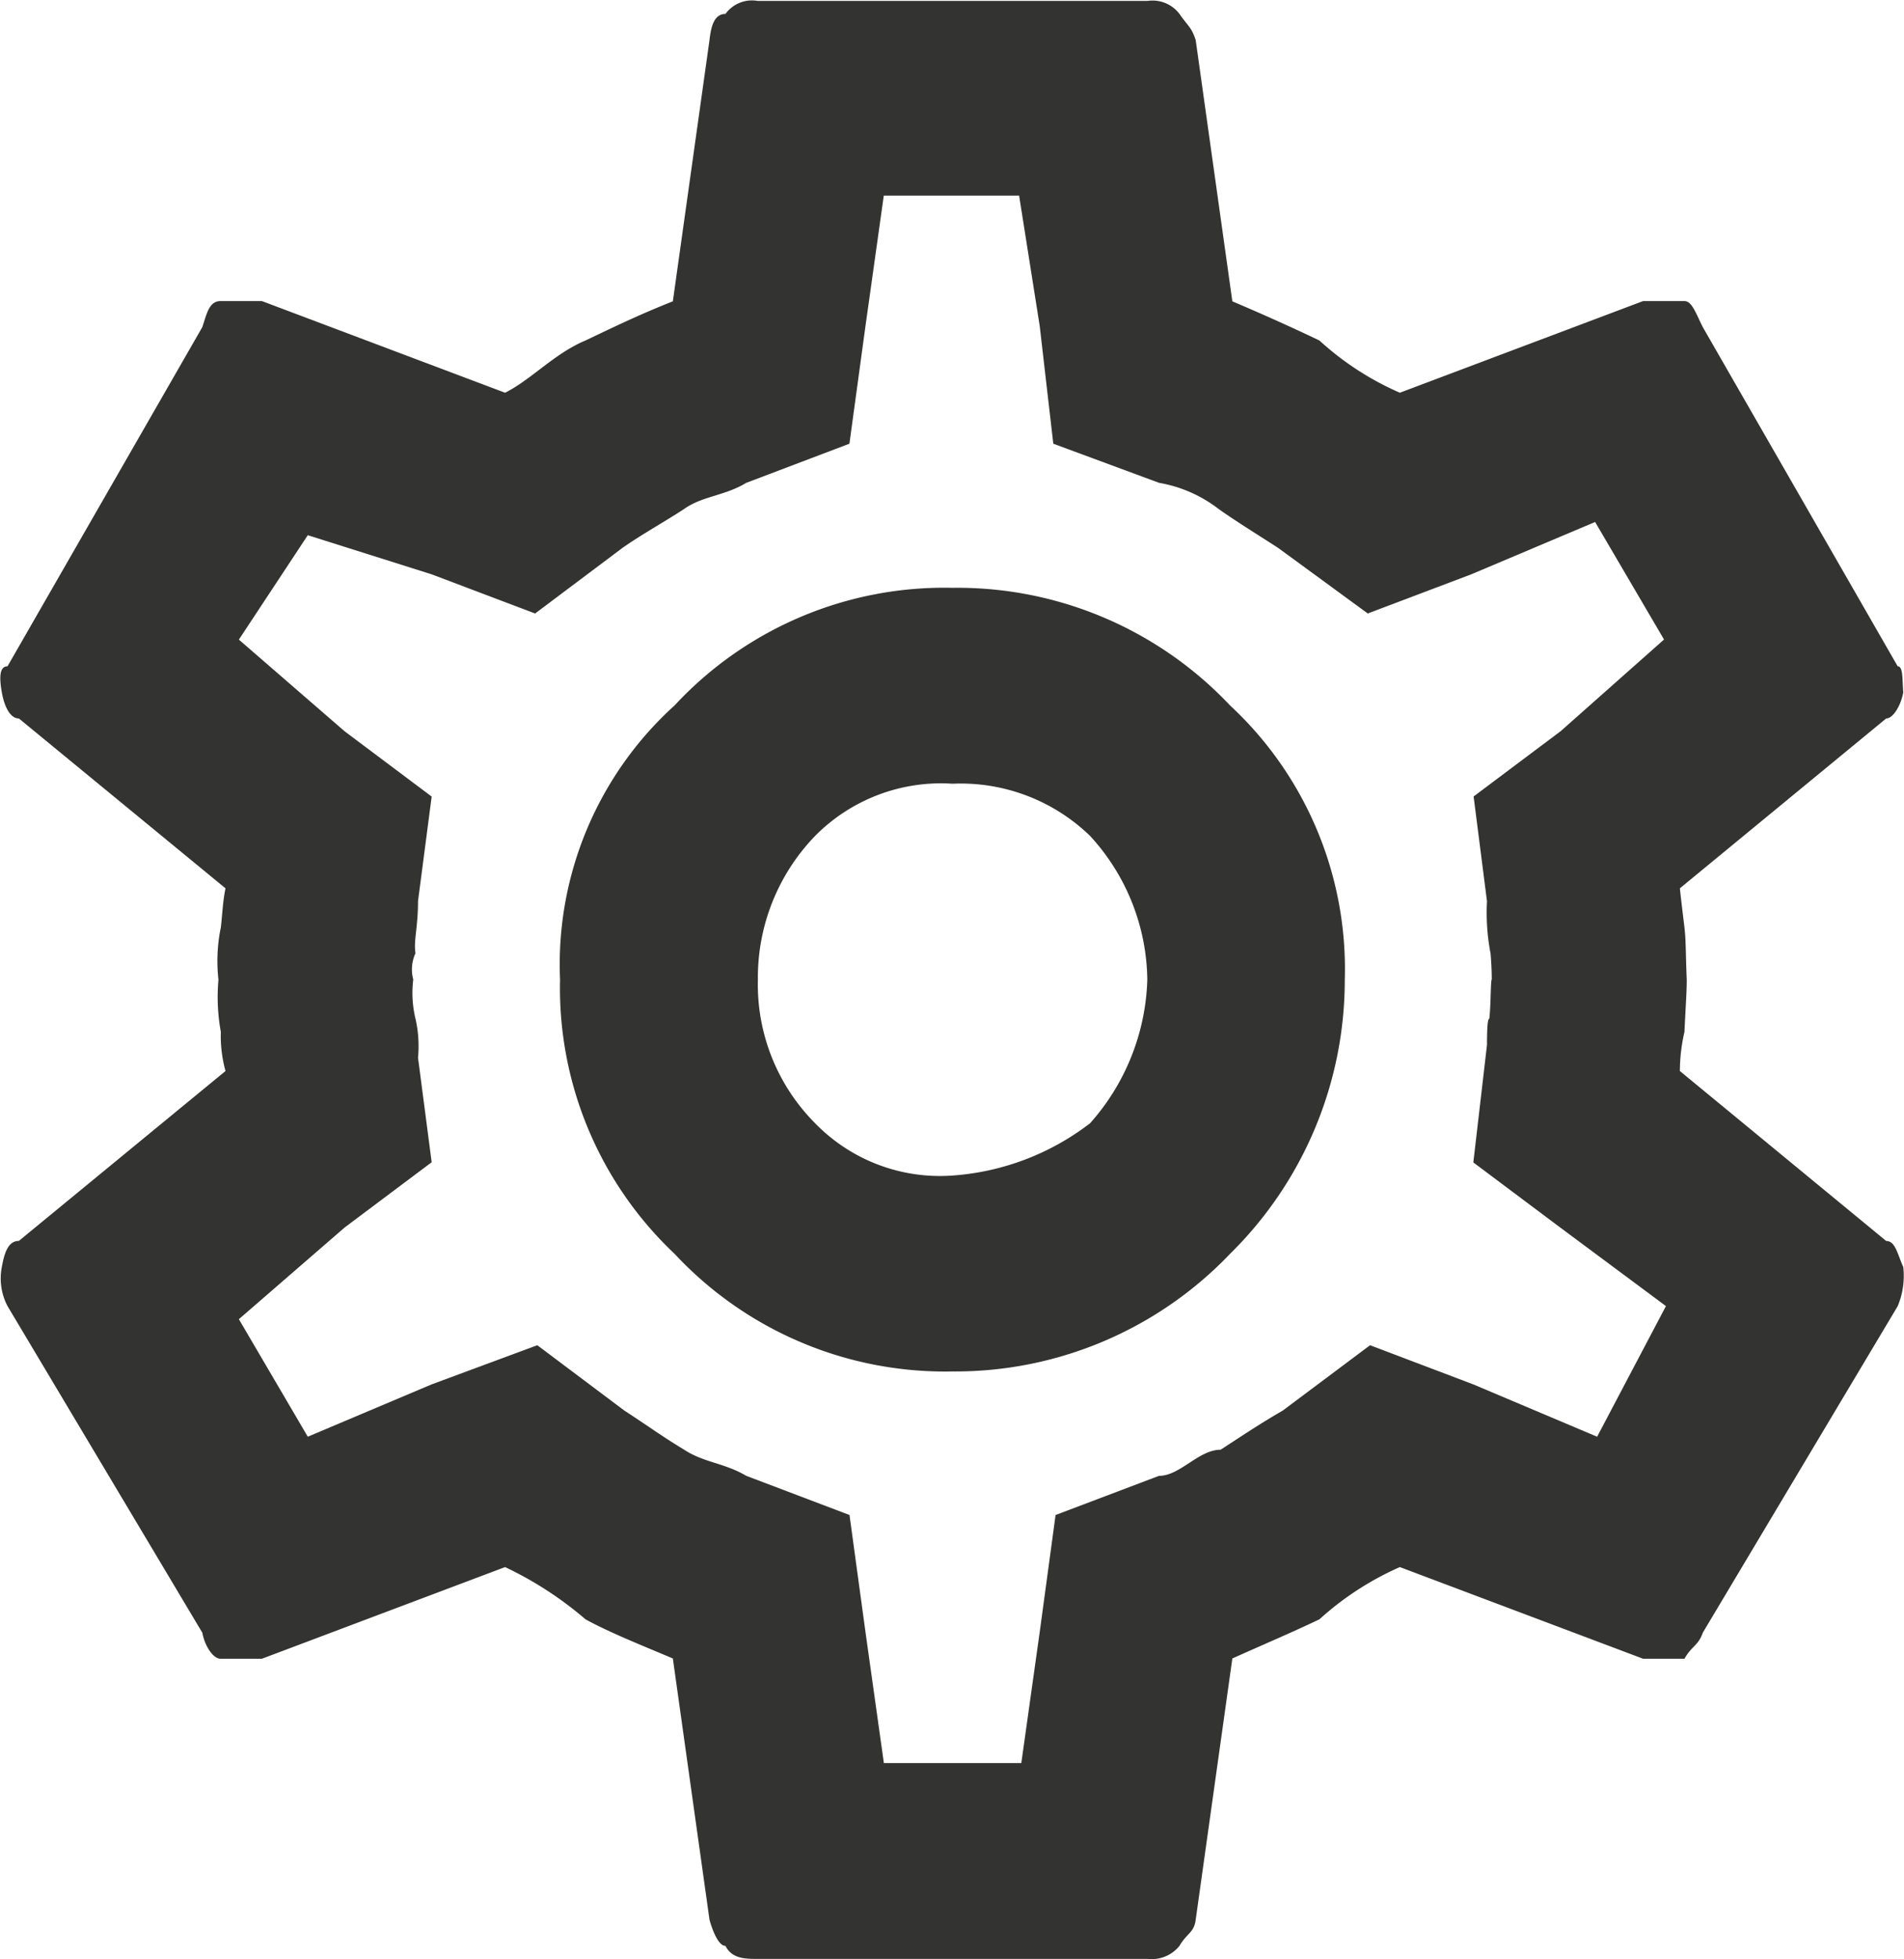
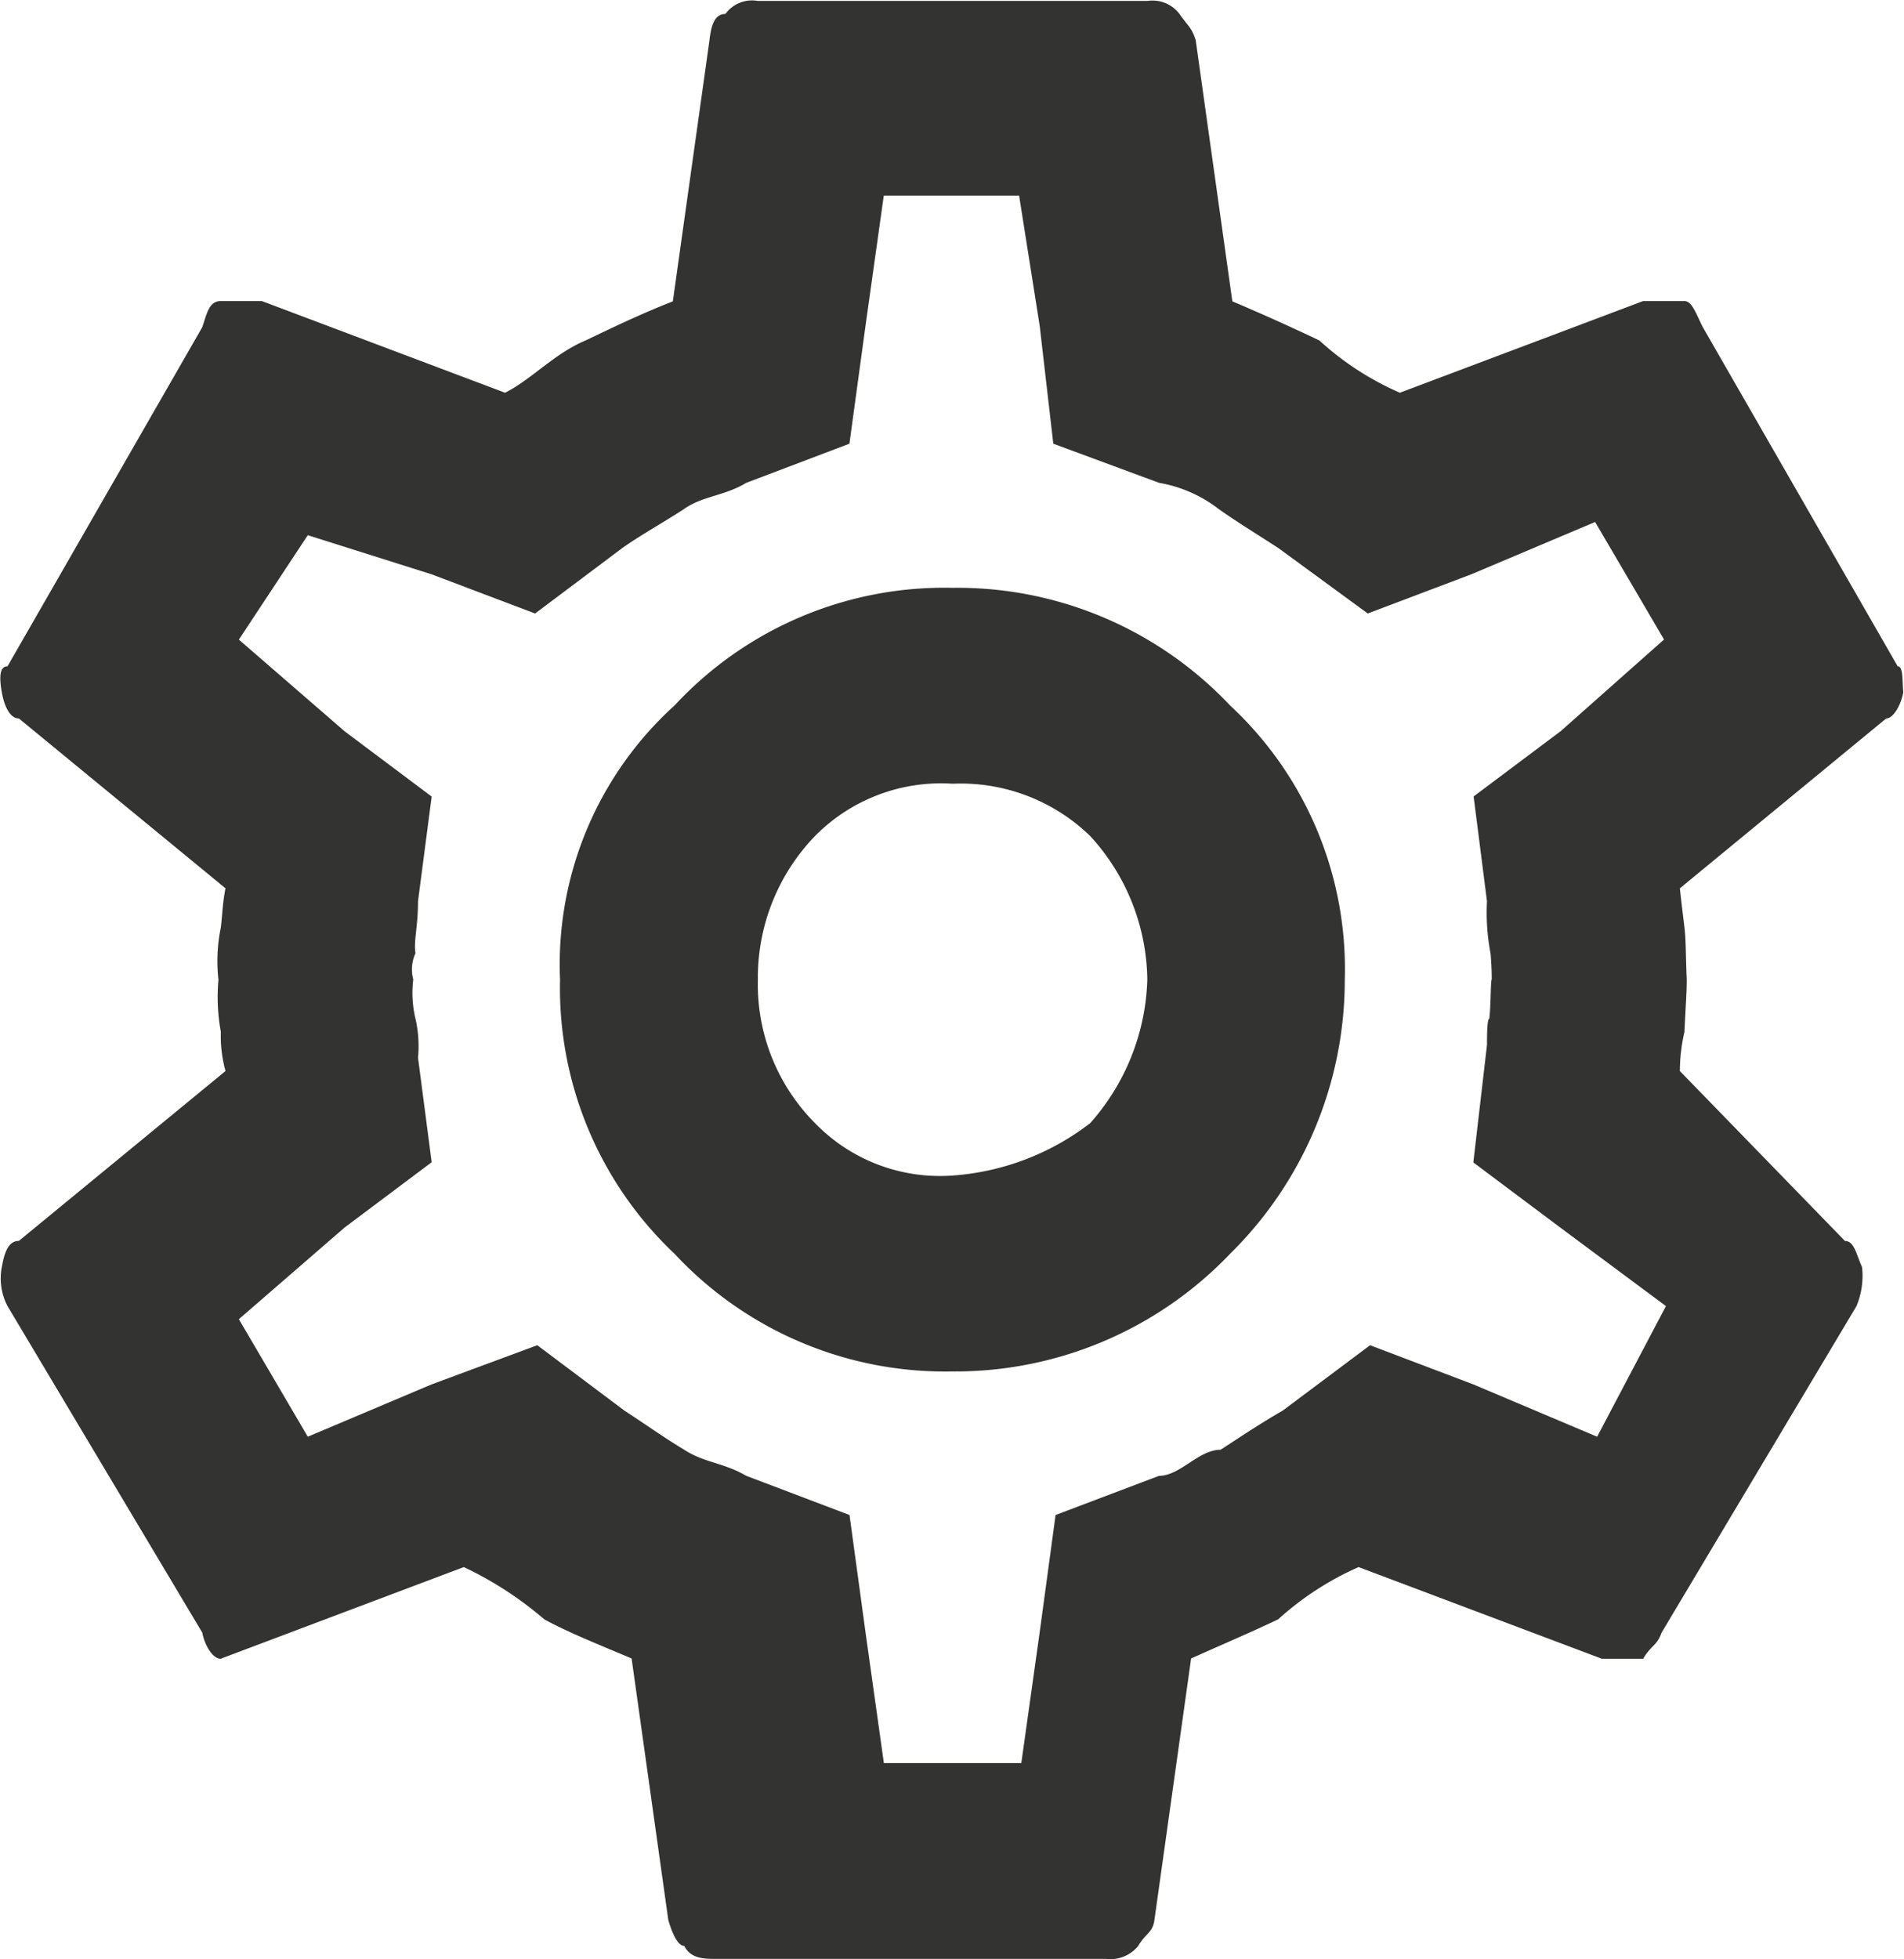
<svg xmlns="http://www.w3.org/2000/svg" width="20.779" height="21.372" viewBox="0 0 20.779 21.372">
-   <path id="setingg" d="M-3539.754,978.209a1.925,1.925,0,0,1,.05-.427c.013-.284.025-.427.025-.569-.012-.285-.008-.428-.025-.57s-.035-.285-.05-.427l2.252-1.853c.076,0,.16-.142.186-.284-.012-.143,0-.285-.061-.285l-2.127-3.7c-.072-.142-.117-.284-.2-.284h-.451l-2.655,1a3.185,3.185,0,0,1-.878-.57c-.3-.143-.615-.285-.95-.427l-.4-2.85c-.047-.142-.077-.142-.177-.285a.369.369,0,0,0-.349-.142h-4.254a.358.358,0,0,0-.352.142c-.126,0-.158.143-.174.285l-.4,2.85c-.36.142-.653.284-.953.427-.34.142-.592.427-.878.57l-2.654-1h-.45c-.128,0-.152.142-.2.284l-2.126,3.7c-.095,0-.087.142-.062.285s.086.284.186.284l2.255,1.853c-.03.142-.034.284-.051.427a1.811,1.811,0,0,0-.026.57,2.115,2.115,0,0,0,.026.569,1.444,1.444,0,0,0,.051.427l-2.255,1.853c-.121,0-.16.142-.186.284a.651.651,0,0,0,.062.427l2.126,3.563c.026.142.116.284.2.284h.45l2.654-1a3.91,3.91,0,0,1,.878.57c.26.143.618.285.953.427l.4,2.85s.074.285.174.285c.072.142.219.142.352.142h4.254a.389.389,0,0,0,.349-.142c.084-.143.159-.143.177-.285l.4-2.85c.315-.142.651-.284.95-.427a3.271,3.271,0,0,1,.878-.57l2.655,1h.451c.08-.142.151-.142.2-.284l2.127-3.562a.855.855,0,0,0,.061-.427c-.064-.142-.086-.284-.186-.284Zm-2.105-1.852a2.354,2.354,0,0,0,.039.57s.013.143.013.285c-.013,0-.009.285-.027.427-.021,0-.025.142-.025.285l-.149,1.282.951.712,1.151.855-.751,1.425-1.352-.571-1.126-.427-.953.713c-.247.142-.459.285-.678.427-.241,0-.441.285-.673.285l-1.128.427-.174,1.282-.2,1.424h-1.5l-.2-1.424-.175-1.282-1.126-.427c-.243-.143-.461-.143-.678-.285-.236-.142-.433-.285-.653-.427l-.95-.713-1.153.427-1.352.571-.752-1.282,1.154-1,.95-.712-.149-1.14a1.342,1.342,0,0,0-.028-.427,1.2,1.2,0,0,1-.024-.427.419.419,0,0,1,.024-.285c-.021-.142.028-.284.028-.57l.149-1.14-.95-.712-1.154-1,.752-1.139,1.352.427,1.129.427.95-.713c.2-.142.459-.285.676-.427.2-.142.442-.142.678-.285l1.126-.427.175-1.282.2-1.424h1.477l.225,1.424.148,1.282,1.155.427a1.47,1.47,0,0,1,.649.285c.2.142.435.285.653.427l.975.713,1.129-.427,1.352-.571.752,1.282-1.128,1-.95.712Zm-5.832-3.419a4.014,4.014,0,0,0-3.033,1.282,3.811,3.811,0,0,0-1.251,2.992,3.986,3.986,0,0,0,1.251,2.992,4.034,4.034,0,0,0,3.033,1.282,4.145,4.145,0,0,0,3.027-1.282,4.19,4.19,0,0,0,1.253-2.992,3.922,3.922,0,0,0-1.253-2.992A4.09,4.09,0,0,0-3547.692,972.938Zm0,6.411a1.9,1.9,0,0,1-1.5-.57,2.145,2.145,0,0,1-.625-1.567,2.222,2.222,0,0,1,.625-1.568,1.932,1.932,0,0,1,1.5-.569,2.028,2.028,0,0,1,1.5.569,2.355,2.355,0,0,1,.625,1.568,2.461,2.461,0,0,1-.625,1.567,2.785,2.785,0,0,1-1.5.57" transform="translate(3558.087 -966.526)" fill="#333431" />
+   <path id="setingg" d="M-3539.754,978.209a1.925,1.925,0,0,1,.05-.427c.013-.284.025-.427.025-.569-.012-.285-.008-.428-.025-.57s-.035-.285-.05-.427l2.252-1.853c.076,0,.16-.142.186-.284-.012-.143,0-.285-.061-.285l-2.127-3.7c-.072-.142-.117-.284-.2-.284h-.451l-2.655,1a3.185,3.185,0,0,1-.878-.57c-.3-.143-.615-.285-.95-.427l-.4-2.85c-.047-.142-.077-.142-.177-.285a.369.369,0,0,0-.349-.142h-4.254a.358.358,0,0,0-.352.142c-.126,0-.158.143-.174.285l-.4,2.85c-.36.142-.653.284-.953.427-.34.142-.592.427-.878.57l-2.654-1h-.45c-.128,0-.152.142-.2.284l-2.126,3.7c-.095,0-.087.142-.062.285s.086.284.186.284l2.255,1.853c-.03.142-.034.284-.051.427a1.811,1.811,0,0,0-.026.57,2.115,2.115,0,0,0,.026.569,1.444,1.444,0,0,0,.051.427l-2.255,1.853c-.121,0-.16.142-.186.284a.651.651,0,0,0,.062.427l2.126,3.563c.026.142.116.284.2.284l2.654-1a3.91,3.91,0,0,1,.878.57c.26.143.618.285.953.427l.4,2.85s.074.285.174.285c.072.142.219.142.352.142h4.254a.389.389,0,0,0,.349-.142c.084-.143.159-.143.177-.285l.4-2.85c.315-.142.651-.284.95-.427a3.271,3.271,0,0,1,.878-.57l2.655,1h.451c.08-.142.151-.142.2-.284l2.127-3.562a.855.855,0,0,0,.061-.427c-.064-.142-.086-.284-.186-.284Zm-2.105-1.852a2.354,2.354,0,0,0,.039.57s.013.143.013.285c-.013,0-.009.285-.027.427-.021,0-.025.142-.025.285l-.149,1.282.951.712,1.151.855-.751,1.425-1.352-.571-1.126-.427-.953.713c-.247.142-.459.285-.678.427-.241,0-.441.285-.673.285l-1.128.427-.174,1.282-.2,1.424h-1.5l-.2-1.424-.175-1.282-1.126-.427c-.243-.143-.461-.143-.678-.285-.236-.142-.433-.285-.653-.427l-.95-.713-1.153.427-1.352.571-.752-1.282,1.154-1,.95-.712-.149-1.14a1.342,1.342,0,0,0-.028-.427,1.2,1.2,0,0,1-.024-.427.419.419,0,0,1,.024-.285c-.021-.142.028-.284.028-.57l.149-1.14-.95-.712-1.154-1,.752-1.139,1.352.427,1.129.427.95-.713c.2-.142.459-.285.676-.427.2-.142.442-.142.678-.285l1.126-.427.175-1.282.2-1.424h1.477l.225,1.424.148,1.282,1.155.427a1.47,1.47,0,0,1,.649.285c.2.142.435.285.653.427l.975.713,1.129-.427,1.352-.571.752,1.282-1.128,1-.95.712Zm-5.832-3.419a4.014,4.014,0,0,0-3.033,1.282,3.811,3.811,0,0,0-1.251,2.992,3.986,3.986,0,0,0,1.251,2.992,4.034,4.034,0,0,0,3.033,1.282,4.145,4.145,0,0,0,3.027-1.282,4.19,4.19,0,0,0,1.253-2.992,3.922,3.922,0,0,0-1.253-2.992A4.09,4.09,0,0,0-3547.692,972.938Zm0,6.411a1.9,1.9,0,0,1-1.5-.57,2.145,2.145,0,0,1-.625-1.567,2.222,2.222,0,0,1,.625-1.568,1.932,1.932,0,0,1,1.5-.569,2.028,2.028,0,0,1,1.5.569,2.355,2.355,0,0,1,.625,1.568,2.461,2.461,0,0,1-.625,1.567,2.785,2.785,0,0,1-1.5.57" transform="translate(3558.087 -966.526)" fill="#333431" />
</svg>